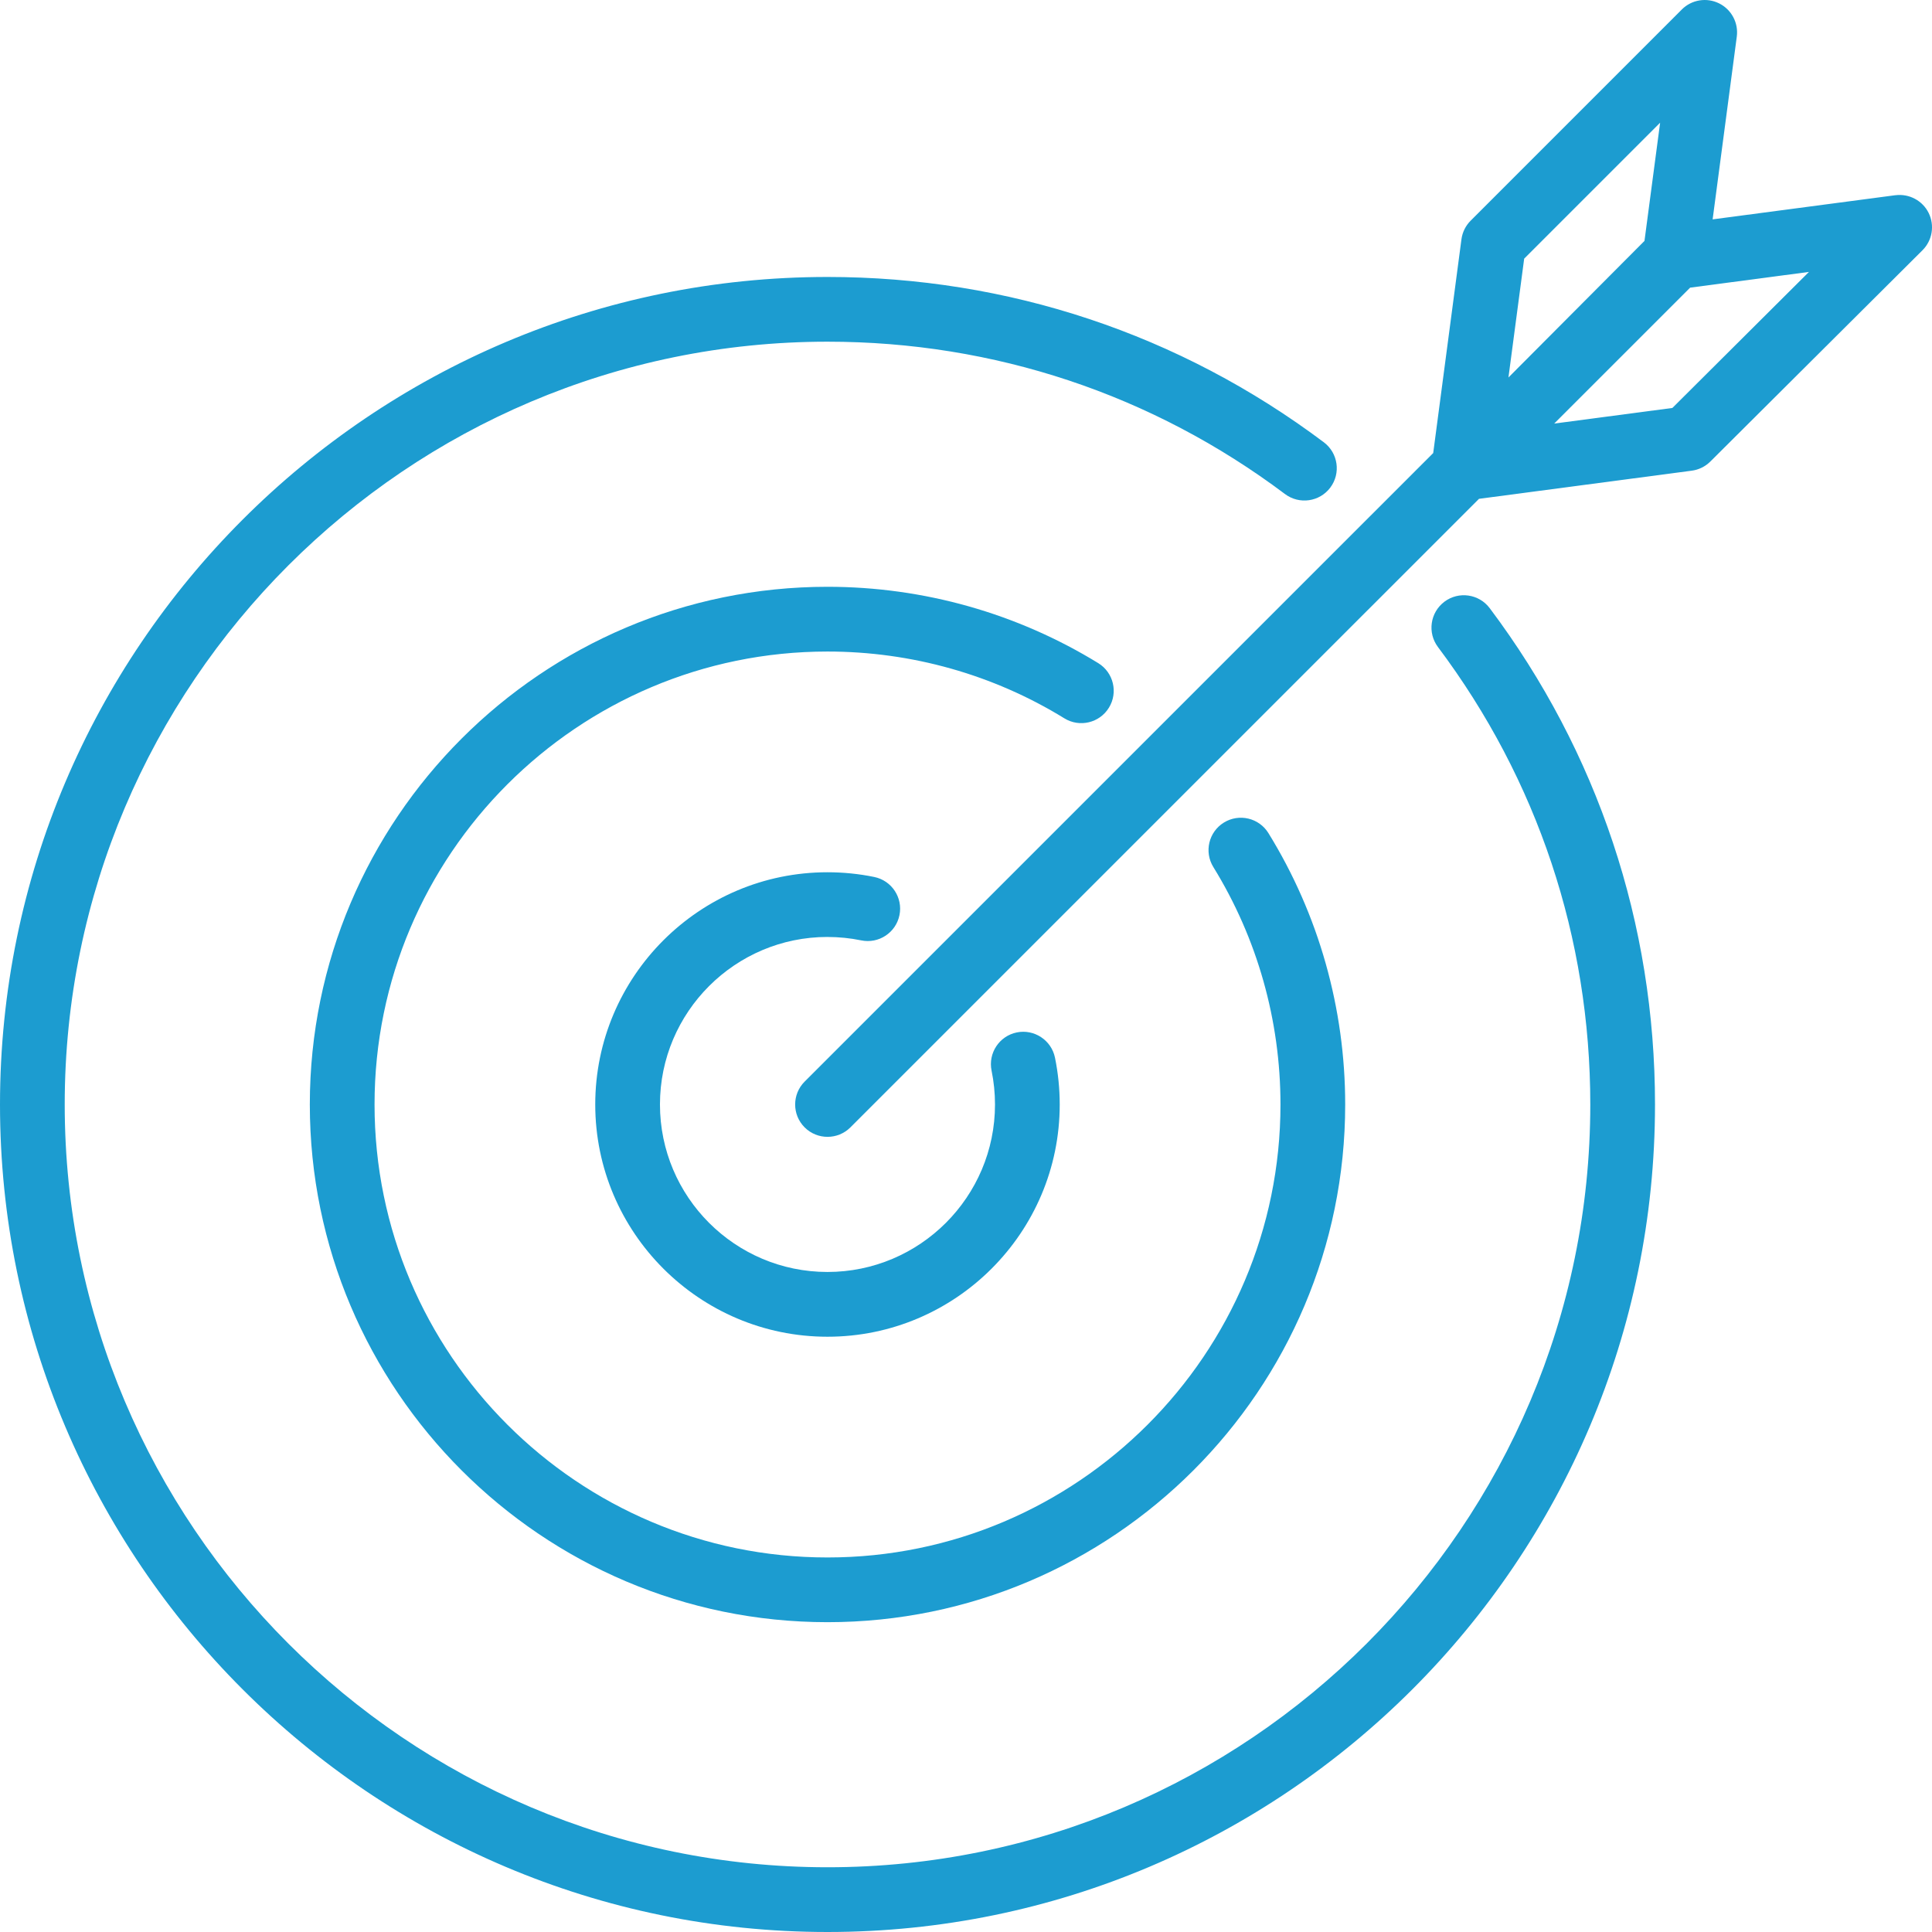
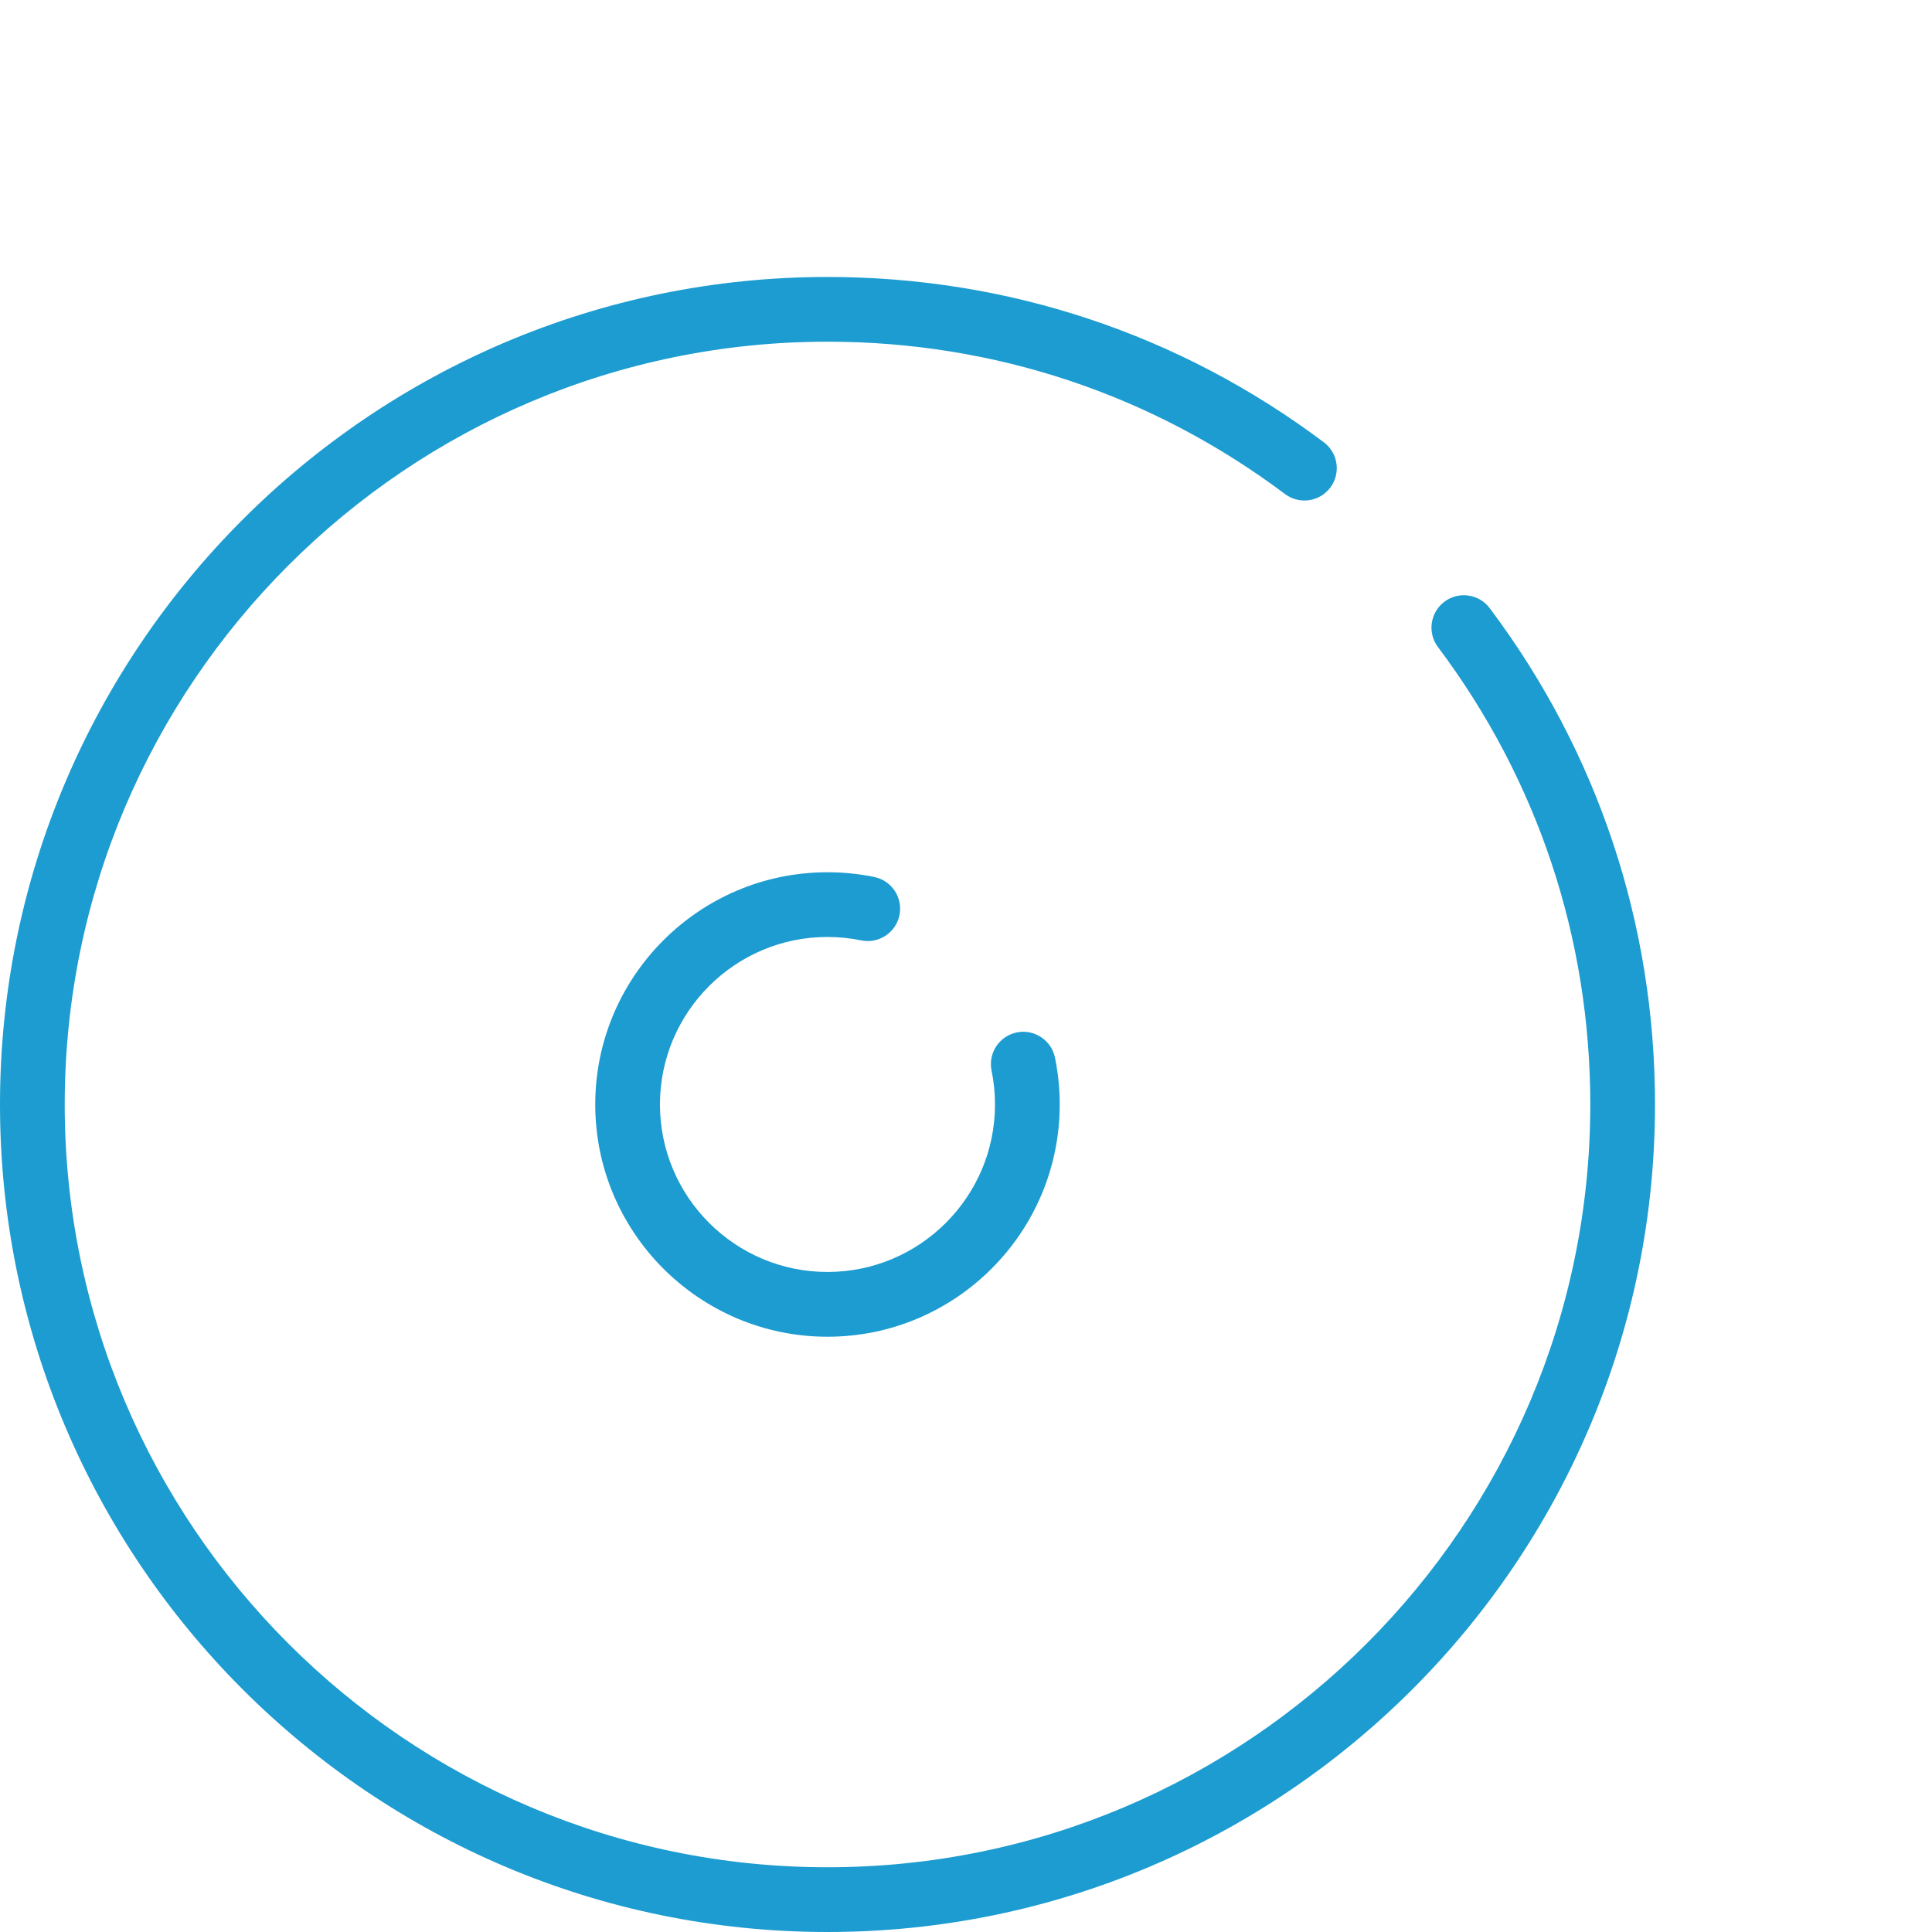
<svg xmlns="http://www.w3.org/2000/svg" id="uuid-08f8003e-73bf-4769-bbb8-189c1ef2f977" viewBox="0 0 89.559 89.559">
  <g id="uuid-f739e41d-ce28-489a-a8d1-db1f90c2de98">
    <path d="M66.957,27.893c-.663.498-.797,1.438-.3,2.1,4.62,6.155,7.062,13.488,7.062,21.206,0,19.498-15.862,35.359-35.36,35.359S3,70.696,3,51.199,18.862,15.839,38.359,15.839c7.719,0,15.052,2.442,21.207,7.062.663.498,1.604.364,2.101-.299.497-.662.363-1.603-.3-2.1-6.679-5.013-14.635-7.663-23.008-7.663C17.208,12.839,0,30.047,0,51.199s17.208,38.36,38.359,38.36,38.36-17.208,38.36-38.36c0-8.373-2.649-16.329-7.662-23.007-.497-.662-1.438-.796-2.101-.299Z" fill="#1c9cd0" />
-     <path d="M51.405,32.806c.434-.706.213-1.629-.492-2.064-3.769-2.316-8.109-3.541-12.554-3.541-13.232,0-23.997,10.766-23.997,23.998s10.765,23.998,23.997,23.998,23.998-10.766,23.998-23.998c0-4.456-1.23-8.807-3.559-12.58-.436-.706-1.359-.923-2.064-.489-.705.435-.924,1.359-.488,2.064,2.035,3.3,3.111,7.105,3.111,11.005,0,11.578-9.42,20.998-20.998,20.998s-20.997-9.42-20.997-20.998,9.419-20.997,20.997-20.997c3.89,0,7.687,1.07,10.981,3.097.705.434,1.63.214,2.064-.493Z" fill="#1c9cd0" />
    <path d="M38.359,43.434c.528,0,1.055.053,1.565.158.81.167,1.604-.356,1.771-1.168.166-.812-.356-1.604-1.168-1.771-.709-.146-1.439-.219-2.169-.219-5.936,0-10.765,4.83-10.765,10.765s4.829,10.766,10.765,10.766,10.766-4.83,10.766-10.766c0-.729-.074-1.46-.22-2.172-.167-.812-.967-1.334-1.771-1.168-.812.167-1.334.96-1.168,1.771.105.513.159,1.041.159,1.568,0,4.282-3.483,7.765-7.766,7.765s-7.765-3.483-7.765-7.765,3.483-7.765,7.765-7.765Z" fill="#1c9cd0" />
-     <path d="M87.862,9.049l-8.472,1.12,1.12-8.472c.084-.638-.247-1.258-.823-1.542-.577-.284-1.27-.171-1.725.284l-9.789,9.79c-.233.233-.384.537-.427.864l-1.309,9.908-29.138,29.137c-.586.586-.586,1.536,0,2.122.293.293.677.439,1.061.439s.768-.146,1.061-.439l29.138-29.137,9.862-1.304c.326-.043.629-.192.862-.424l9.835-9.795c.456-.454.571-1.148.287-1.726-.284-.577-.909-.906-1.542-.824ZM70.654,11.99l6.302-6.302-.725,5.479-6.306,6.331.729-5.508ZM77.524,18.911l-5.479.724,6.302-6.301,5.508-.729-6.331,6.306Z" fill="#1c9cd0" />
  </g>
</svg>